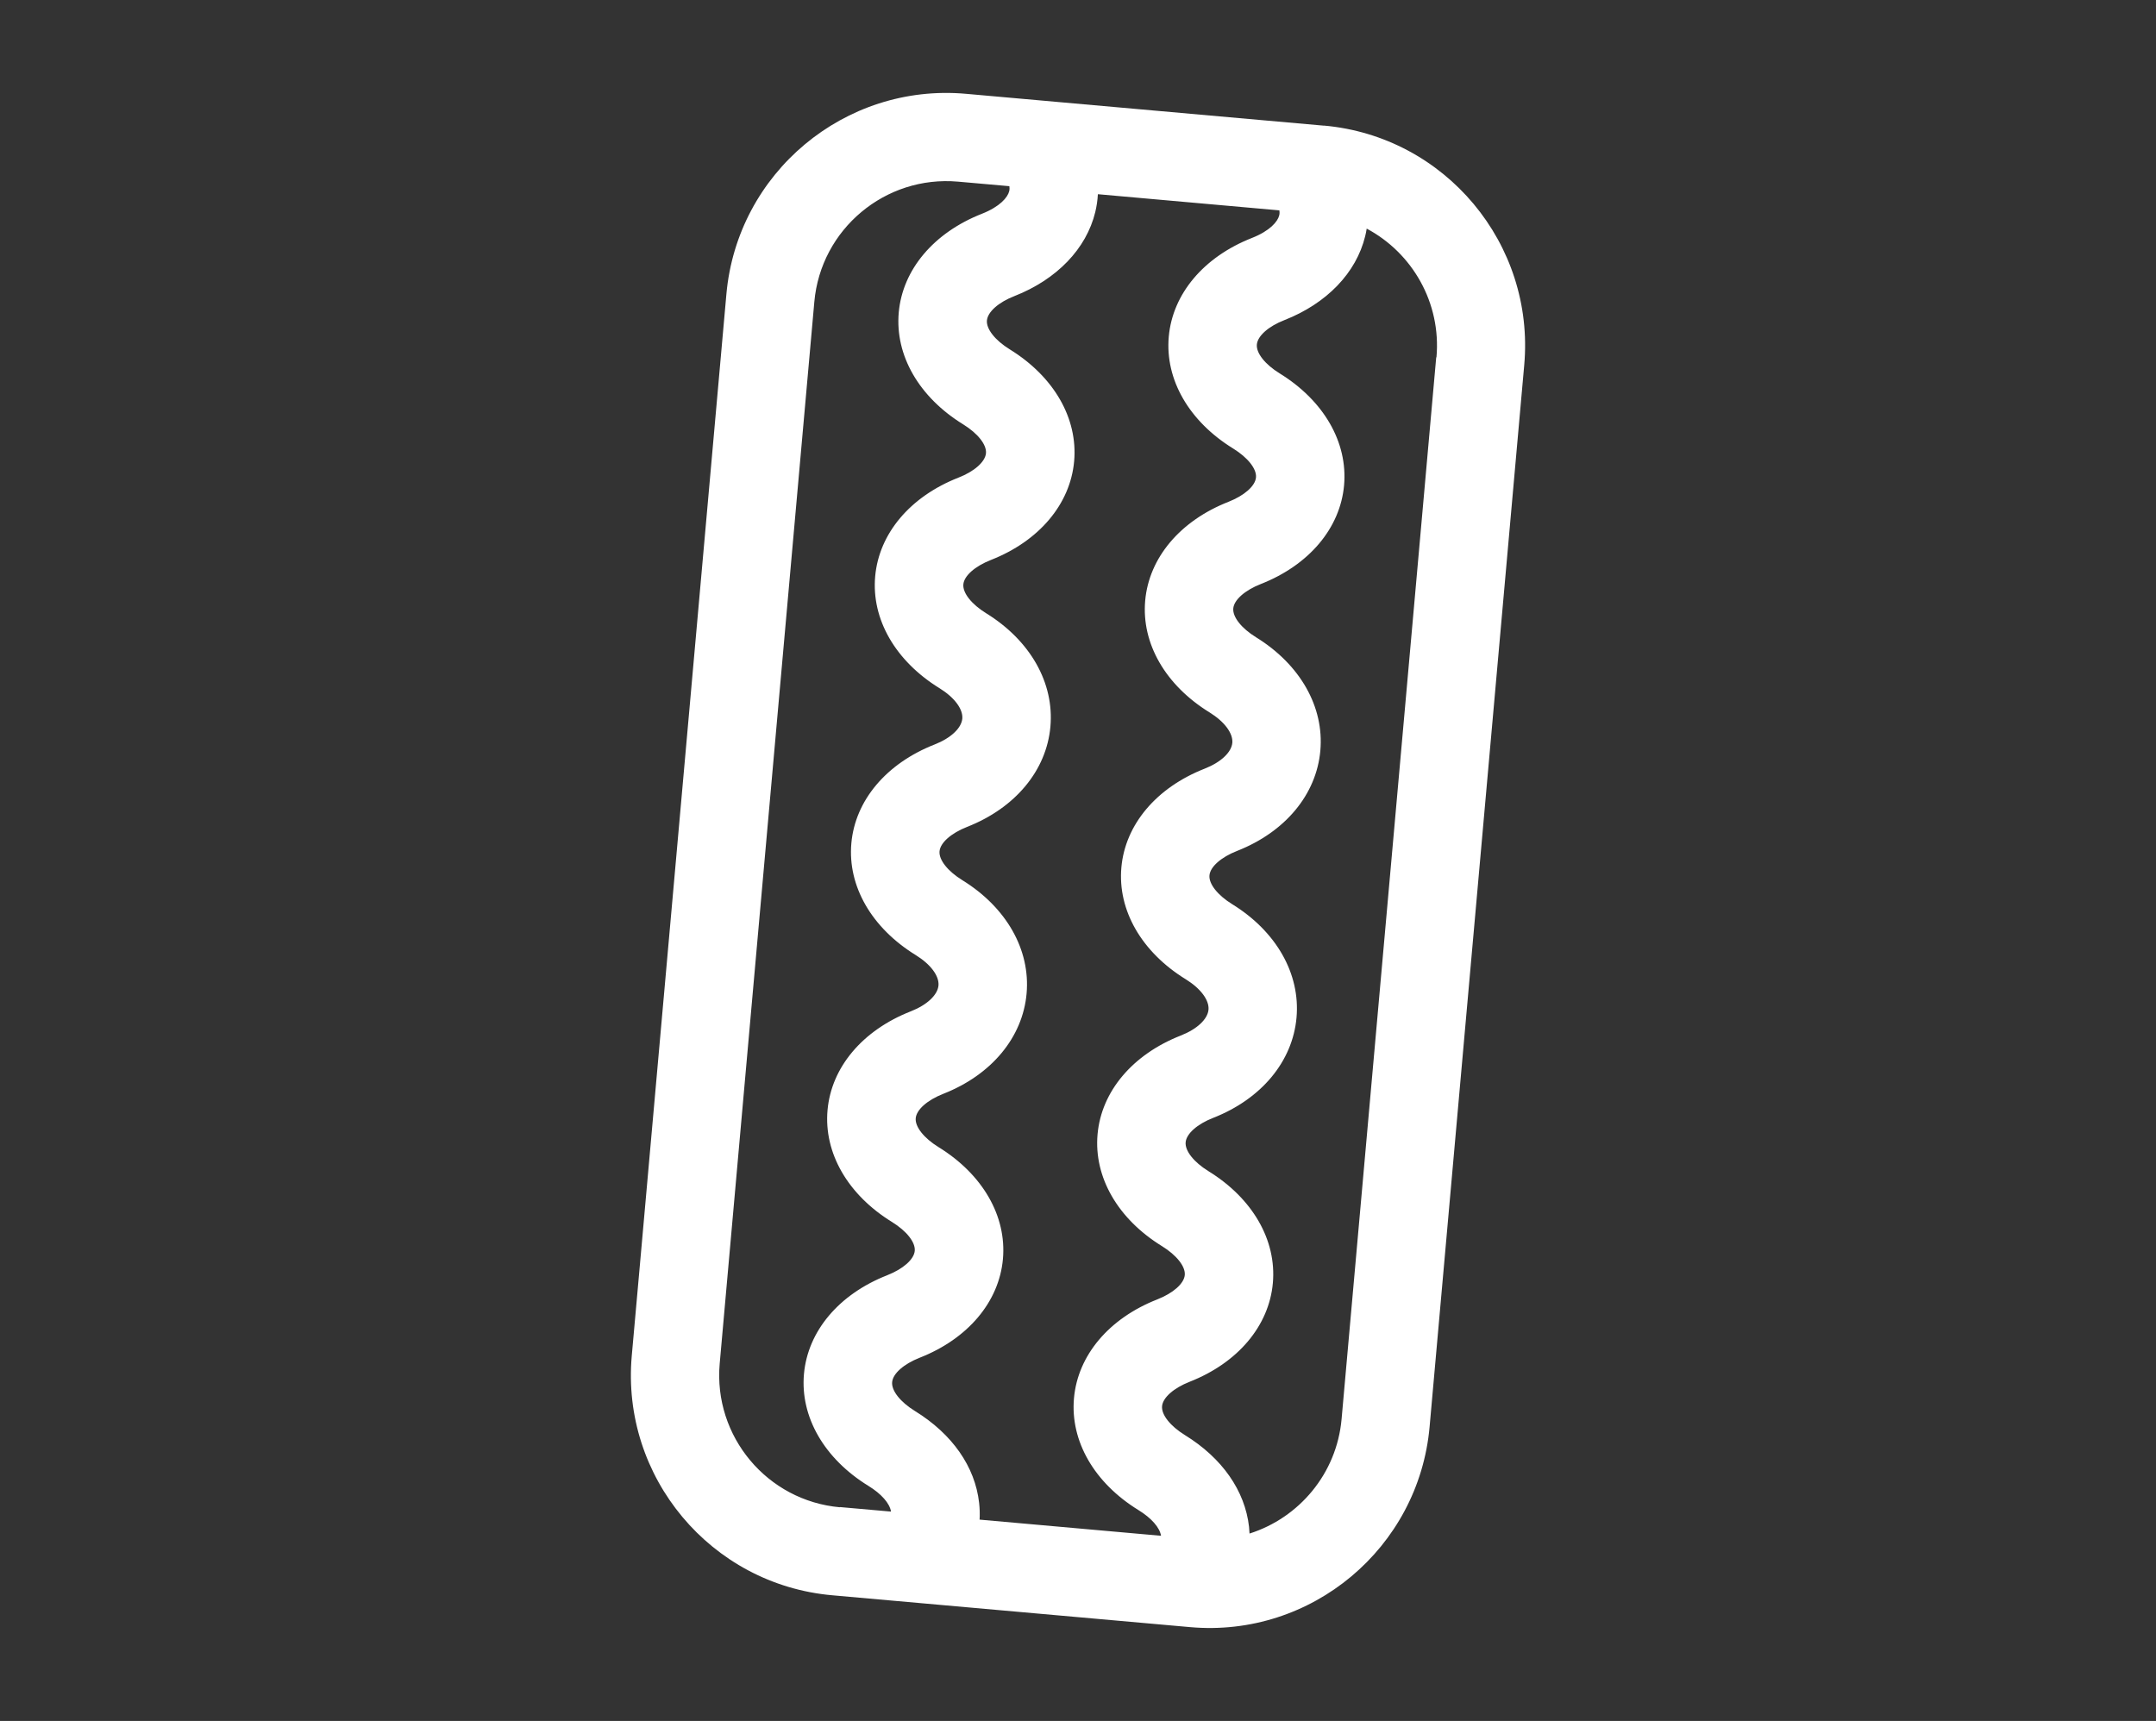
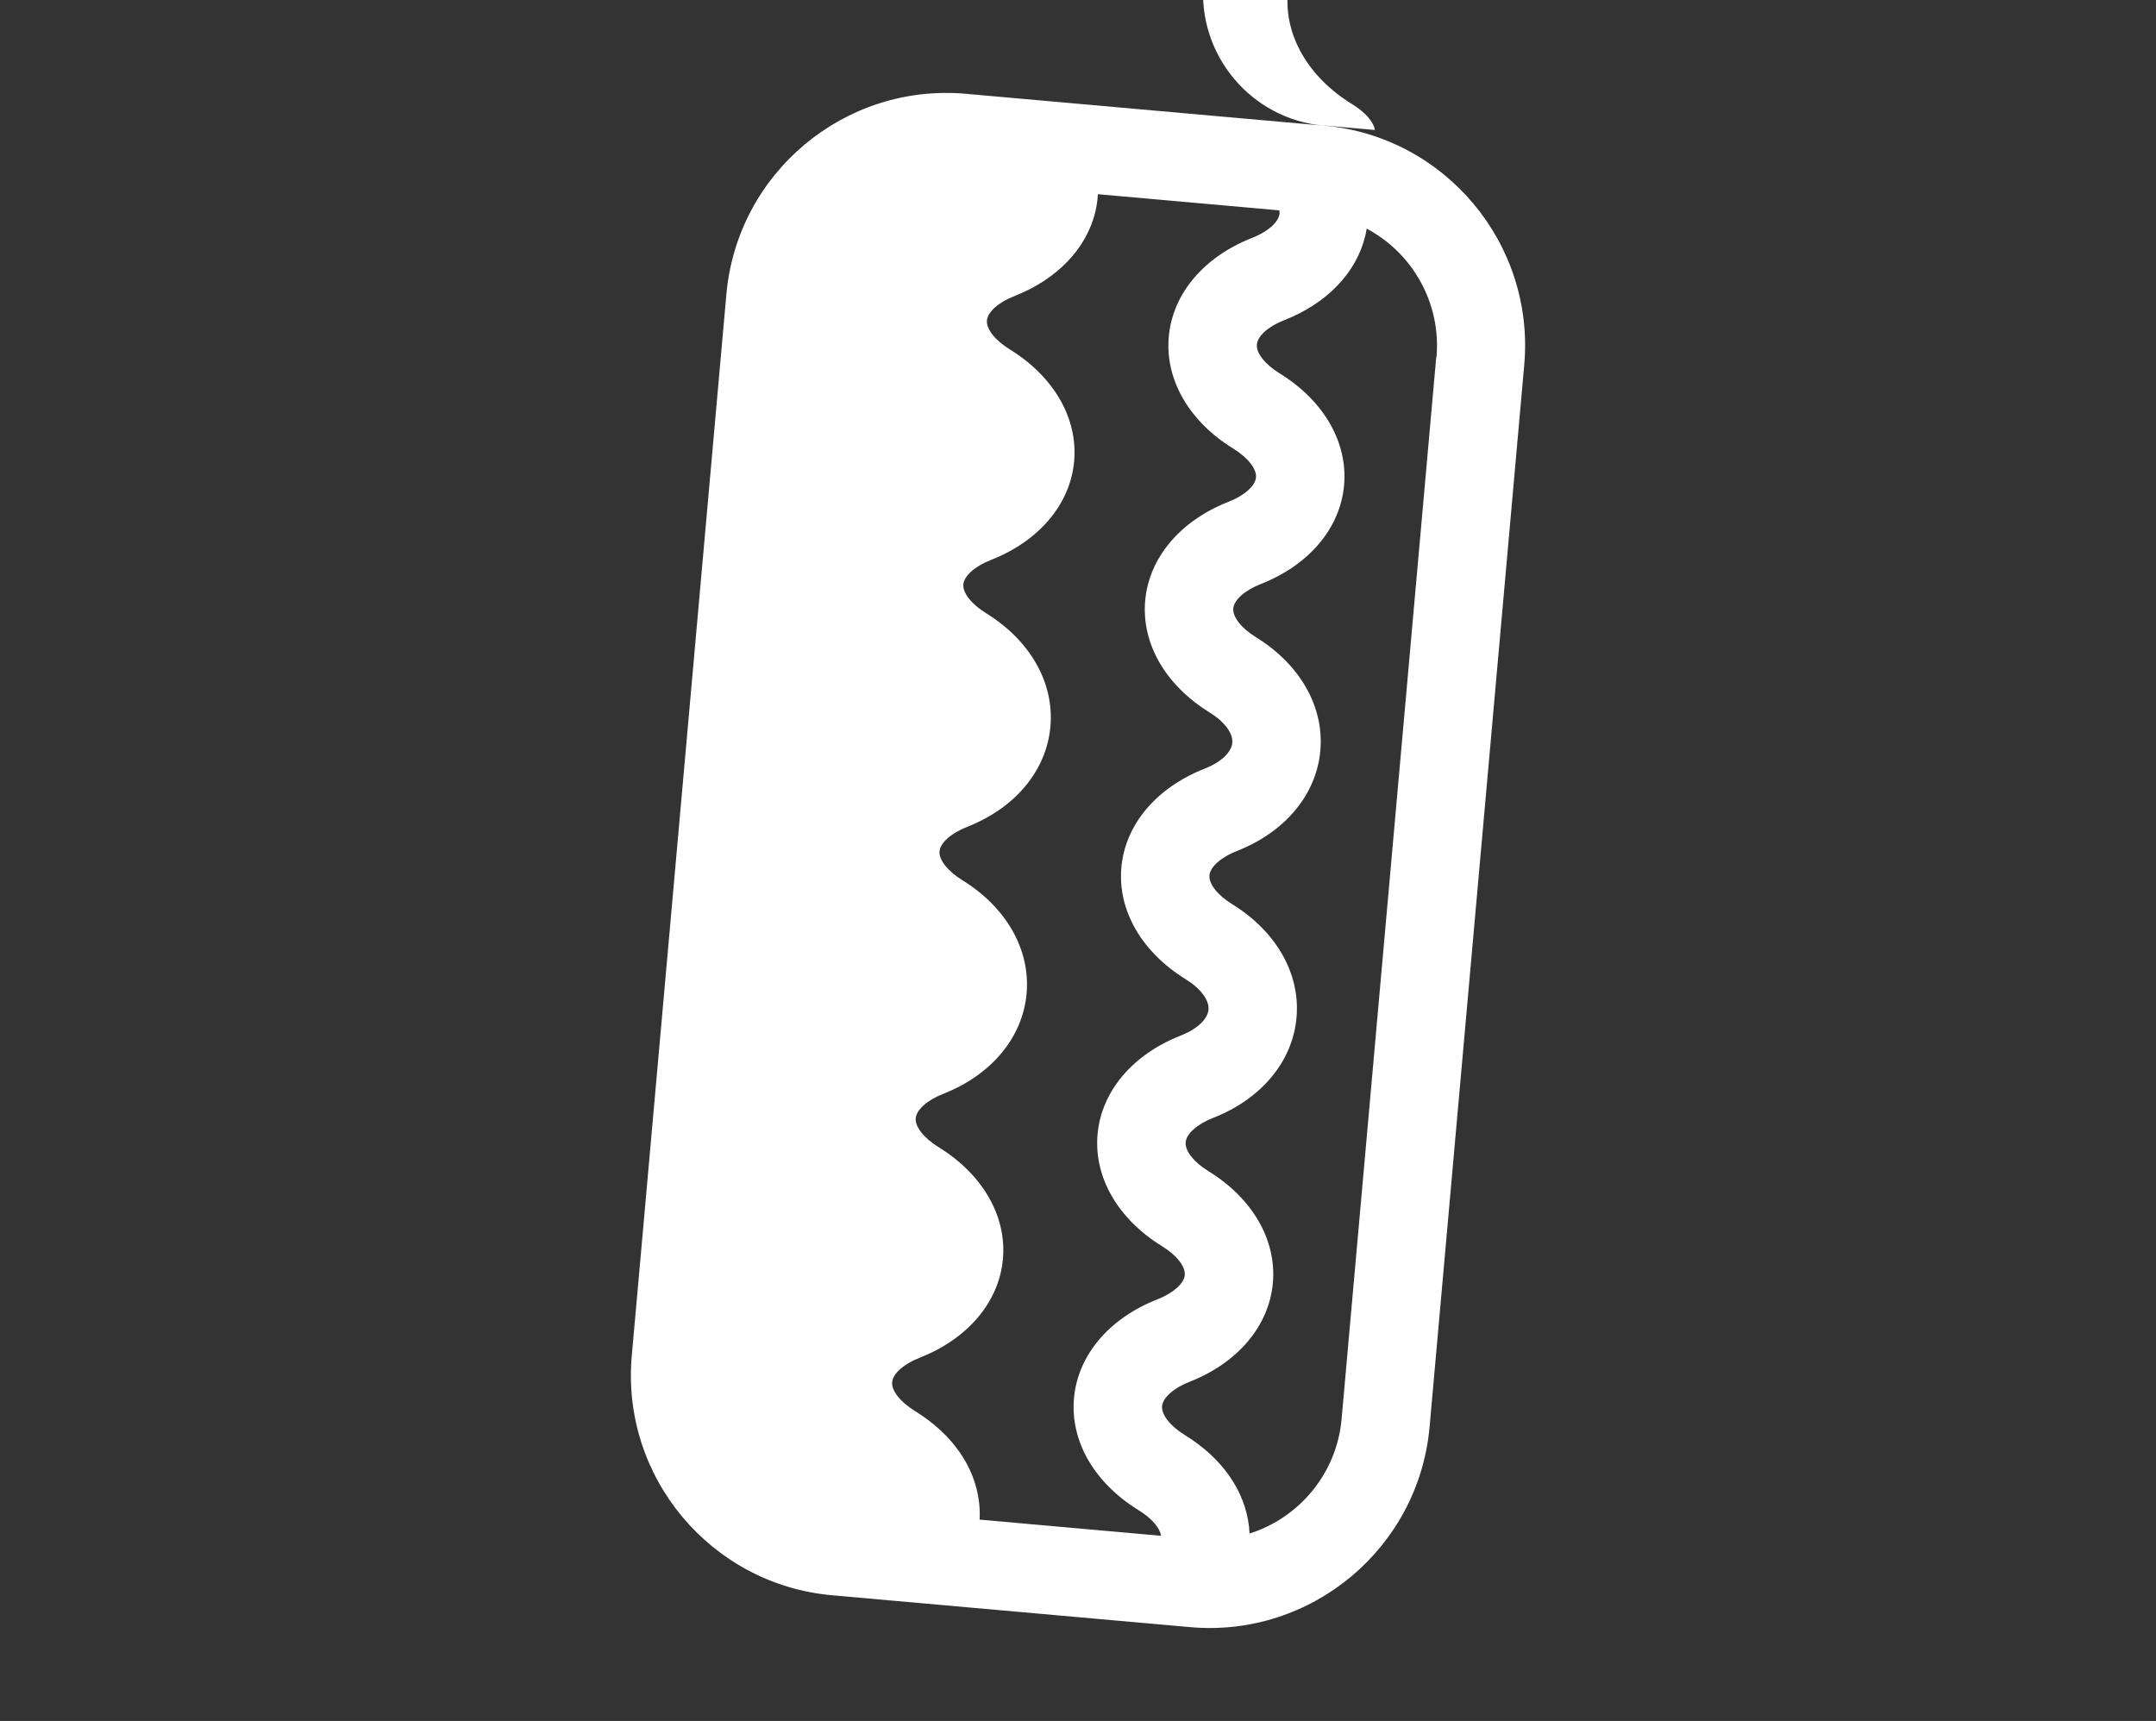
<svg xmlns="http://www.w3.org/2000/svg" id="Capa_1" data-name="Capa 1" viewBox="0 0 270.69 216.11">
  <rect x="0" y="0" width="270.69" height="216.11" fill="#333333" stroke="none" />
  <defs>
    <style>
      .cls-1 {
        fill: #fff;
      }
    </style>
  </defs>
-   <path class="cls-1" d="M166.21,15.78l-44.93-4c-15.23-1.36-28.72,9.93-30.08,25.16l-.96,10.78-9.9,111.12-1.02,11.41c-1.36,15.23,9.93,28.73,25.16,30.08l44.93,4c15.23,1.36,28.72-9.93,30.08-25.16l11.88-133.32c1.36-15.23-9.93-28.73-25.16-30.08ZM105.46,189.28c-9.14-.81-15.91-8.91-15.1-18.05l11.88-133.32c.81-9.14,8.91-15.91,18.05-15.1l6.44.57c.03.21.03.41-.02.62-.19.8-1.19,1.96-3.42,2.84-6.06,2.38-9.97,7.02-10.45,12.4-.48,5.38,2.54,10.63,8.09,14.05,1.83,1.13,2.96,2.55,2.86,3.63-.1,1.07-1.45,2.28-3.46,3.06-6.06,2.38-9.97,7.02-10.45,12.4-.48,5.38,2.54,10.63,8.09,14.05,1.86,1.15,2.95,2.61,2.85,3.81-.11,1.2-1.44,2.45-3.48,3.25-6.06,2.38-9.97,7.02-10.45,12.4-.48,5.38,2.54,10.63,8.09,14.05,1.86,1.15,2.95,2.61,2.85,3.81-.11,1.2-1.44,2.45-3.48,3.25-6.06,2.38-9.97,7.02-10.45,12.4-.48,5.38,2.54,10.63,8.09,14.05,1.83,1.13,2.96,2.55,2.86,3.63-.1,1.07-1.45,2.27-3.46,3.06-6.06,2.38-9.97,7.02-10.45,12.4-.48,5.38,2.54,10.63,8.09,14.05,1.63,1,2.68,2.2,2.84,3.23l-6.44-.57ZM122.99,190.85c.04-.71.02-1.42-.06-2.13-.51-4.54-3.37-8.64-8.06-11.53-1.83-1.13-2.96-2.55-2.86-3.63.1-1.07,1.45-2.27,3.46-3.06,6.06-2.38,9.97-7.02,10.45-12.4s-2.54-10.63-8.09-14.05c-1.83-1.13-2.96-2.55-2.86-3.63.1-1.07,1.45-2.27,3.46-3.06,6.06-2.38,9.97-7.09,10.46-12.59.49-5.5-2.53-10.82-8.07-14.24-1.83-1.13-2.96-2.55-2.86-3.63.1-1.07,1.45-2.27,3.46-3.06,6.06-2.38,9.97-7.09,10.46-12.59.49-5.5-2.53-10.82-8.07-14.24-1.83-1.13-2.96-2.55-2.86-3.63.1-1.07,1.45-2.27,3.46-3.06,6.06-2.38,9.97-7.02,10.45-12.4.48-5.38-2.54-10.63-8.09-14.05-1.83-1.13-2.96-2.56-2.86-3.63.1-1.07,1.45-2.28,3.46-3.06,5.32-2.09,9.02-5.94,10.14-10.54.18-.75.29-1.5.33-2.25l22.79,2.03c.03.21.03.41-.02.62-.19.8-1.19,1.96-3.42,2.84-6.06,2.38-9.97,7.02-10.45,12.4-.48,5.38,2.54,10.63,8.09,14.05,1.83,1.13,2.96,2.55,2.86,3.63-.1,1.07-1.45,2.27-3.46,3.06-6.06,2.38-9.97,7.02-10.45,12.4-.48,5.38,2.54,10.63,8.09,14.05,1.86,1.15,2.95,2.61,2.85,3.81-.11,1.2-1.44,2.45-3.48,3.25-6.06,2.38-9.97,7.02-10.45,12.4-.48,5.38,2.54,10.63,8.09,14.05,1.86,1.15,2.95,2.61,2.85,3.81-.11,1.2-1.44,2.45-3.48,3.25-6.06,2.38-9.97,7.02-10.45,12.4-.48,5.38,2.54,10.63,8.09,14.05,1.83,1.13,2.96,2.55,2.86,3.63-.1,1.07-1.45,2.27-3.46,3.06-6.06,2.38-9.97,7.02-10.45,12.4-.48,5.38,2.54,10.63,8.09,14.05,1.63,1,2.68,2.2,2.84,3.23l-22.79-2.03ZM180.32,44.87l-11.88,133.32c-.61,6.88-5.35,12.42-11.56,14.39-.01-.28-.03-.56-.06-.84-.51-4.54-3.37-8.64-8.06-11.53-1.83-1.13-2.96-2.55-2.86-3.63.1-1.07,1.45-2.27,3.46-3.06,6.06-2.38,9.97-7.02,10.45-12.4.48-5.38-2.54-10.63-8.09-14.05-1.83-1.13-2.96-2.55-2.86-3.63.1-1.07,1.45-2.28,3.46-3.06,6.06-2.38,9.97-7.09,10.46-12.59.49-5.5-2.53-10.82-8.07-14.24-1.83-1.13-2.96-2.55-2.86-3.63.1-1.07,1.45-2.27,3.46-3.06,6.06-2.38,9.97-7.09,10.46-12.59.49-5.5-2.53-10.82-8.07-14.24-1.83-1.13-2.96-2.55-2.86-3.63.1-1.07,1.45-2.27,3.46-3.06,6.06-2.38,9.97-7.02,10.45-12.4.48-5.38-2.54-10.63-8.09-14.05-1.83-1.13-2.96-2.55-2.86-3.63.1-1.07,1.45-2.28,3.46-3.06,5.32-2.09,9.02-5.94,10.14-10.54.08-.31.14-.63.19-.95,5.72,3.05,9.37,9.31,8.76,16.16Z" />
+   <path class="cls-1" d="M166.21,15.78l-44.93-4c-15.23-1.36-28.72,9.93-30.08,25.16l-.96,10.78-9.9,111.12-1.02,11.41c-1.36,15.23,9.93,28.73,25.16,30.08l44.93,4c15.23,1.36,28.72-9.93,30.08-25.16l11.88-133.32c1.36-15.23-9.93-28.73-25.16-30.08Zc-9.14-.81-15.91-8.91-15.1-18.05l11.88-133.32c.81-9.14,8.91-15.91,18.05-15.1l6.44.57c.03.21.03.41-.02.62-.19.8-1.19,1.96-3.42,2.84-6.06,2.38-9.97,7.02-10.45,12.4-.48,5.38,2.54,10.63,8.09,14.05,1.83,1.13,2.96,2.55,2.86,3.63-.1,1.07-1.45,2.28-3.46,3.06-6.06,2.38-9.97,7.02-10.45,12.4-.48,5.38,2.54,10.63,8.09,14.05,1.86,1.15,2.95,2.61,2.85,3.81-.11,1.2-1.44,2.45-3.48,3.25-6.06,2.38-9.97,7.02-10.45,12.4-.48,5.38,2.54,10.63,8.09,14.05,1.86,1.15,2.95,2.61,2.85,3.81-.11,1.2-1.44,2.45-3.48,3.25-6.06,2.38-9.97,7.02-10.45,12.4-.48,5.38,2.54,10.63,8.09,14.05,1.83,1.13,2.96,2.55,2.86,3.63-.1,1.07-1.45,2.27-3.46,3.06-6.06,2.38-9.97,7.02-10.45,12.4-.48,5.38,2.54,10.63,8.09,14.05,1.63,1,2.68,2.2,2.84,3.23l-6.44-.57ZM122.99,190.85c.04-.71.02-1.42-.06-2.13-.51-4.54-3.37-8.64-8.06-11.53-1.83-1.13-2.96-2.55-2.86-3.63.1-1.07,1.45-2.27,3.46-3.06,6.06-2.38,9.97-7.02,10.45-12.4s-2.54-10.63-8.09-14.05c-1.83-1.13-2.96-2.55-2.86-3.63.1-1.07,1.45-2.27,3.46-3.06,6.06-2.38,9.97-7.09,10.46-12.59.49-5.5-2.53-10.82-8.07-14.24-1.83-1.13-2.96-2.55-2.86-3.63.1-1.07,1.45-2.27,3.46-3.06,6.06-2.38,9.97-7.09,10.46-12.59.49-5.5-2.53-10.82-8.07-14.24-1.83-1.13-2.96-2.55-2.86-3.63.1-1.07,1.45-2.27,3.46-3.06,6.06-2.38,9.97-7.02,10.45-12.4.48-5.38-2.54-10.63-8.09-14.05-1.83-1.13-2.96-2.56-2.86-3.63.1-1.07,1.45-2.28,3.46-3.06,5.32-2.09,9.02-5.94,10.14-10.54.18-.75.29-1.5.33-2.25l22.79,2.03c.03.21.03.41-.02.62-.19.8-1.19,1.96-3.42,2.84-6.06,2.38-9.97,7.02-10.45,12.4-.48,5.38,2.54,10.63,8.09,14.05,1.83,1.13,2.96,2.55,2.86,3.63-.1,1.07-1.45,2.27-3.46,3.06-6.06,2.38-9.97,7.02-10.45,12.4-.48,5.38,2.54,10.63,8.09,14.05,1.86,1.15,2.95,2.61,2.85,3.81-.11,1.2-1.44,2.45-3.48,3.25-6.06,2.38-9.97,7.02-10.45,12.4-.48,5.38,2.54,10.63,8.09,14.05,1.86,1.15,2.95,2.61,2.85,3.81-.11,1.2-1.44,2.45-3.48,3.25-6.06,2.38-9.97,7.02-10.45,12.4-.48,5.38,2.54,10.63,8.09,14.05,1.83,1.13,2.96,2.55,2.86,3.63-.1,1.07-1.45,2.27-3.46,3.06-6.06,2.38-9.97,7.02-10.45,12.4-.48,5.38,2.54,10.63,8.09,14.05,1.63,1,2.68,2.2,2.84,3.23l-22.79-2.03ZM180.32,44.87l-11.88,133.32c-.61,6.88-5.35,12.42-11.56,14.39-.01-.28-.03-.56-.06-.84-.51-4.54-3.37-8.64-8.06-11.53-1.83-1.13-2.96-2.55-2.86-3.63.1-1.07,1.45-2.27,3.46-3.06,6.06-2.38,9.97-7.02,10.45-12.4.48-5.38-2.54-10.63-8.09-14.05-1.83-1.13-2.96-2.55-2.86-3.63.1-1.07,1.45-2.28,3.46-3.06,6.06-2.38,9.97-7.09,10.46-12.59.49-5.5-2.53-10.82-8.07-14.24-1.83-1.13-2.96-2.55-2.86-3.63.1-1.07,1.45-2.27,3.46-3.06,6.06-2.38,9.97-7.09,10.46-12.59.49-5.5-2.53-10.82-8.07-14.24-1.83-1.13-2.96-2.55-2.86-3.63.1-1.07,1.45-2.27,3.46-3.06,6.06-2.38,9.97-7.02,10.45-12.4.48-5.38-2.54-10.63-8.09-14.05-1.83-1.13-2.96-2.55-2.86-3.63.1-1.07,1.45-2.28,3.46-3.06,5.32-2.09,9.02-5.94,10.14-10.54.08-.31.14-.63.19-.95,5.72,3.05,9.37,9.31,8.76,16.16Z" />
</svg>